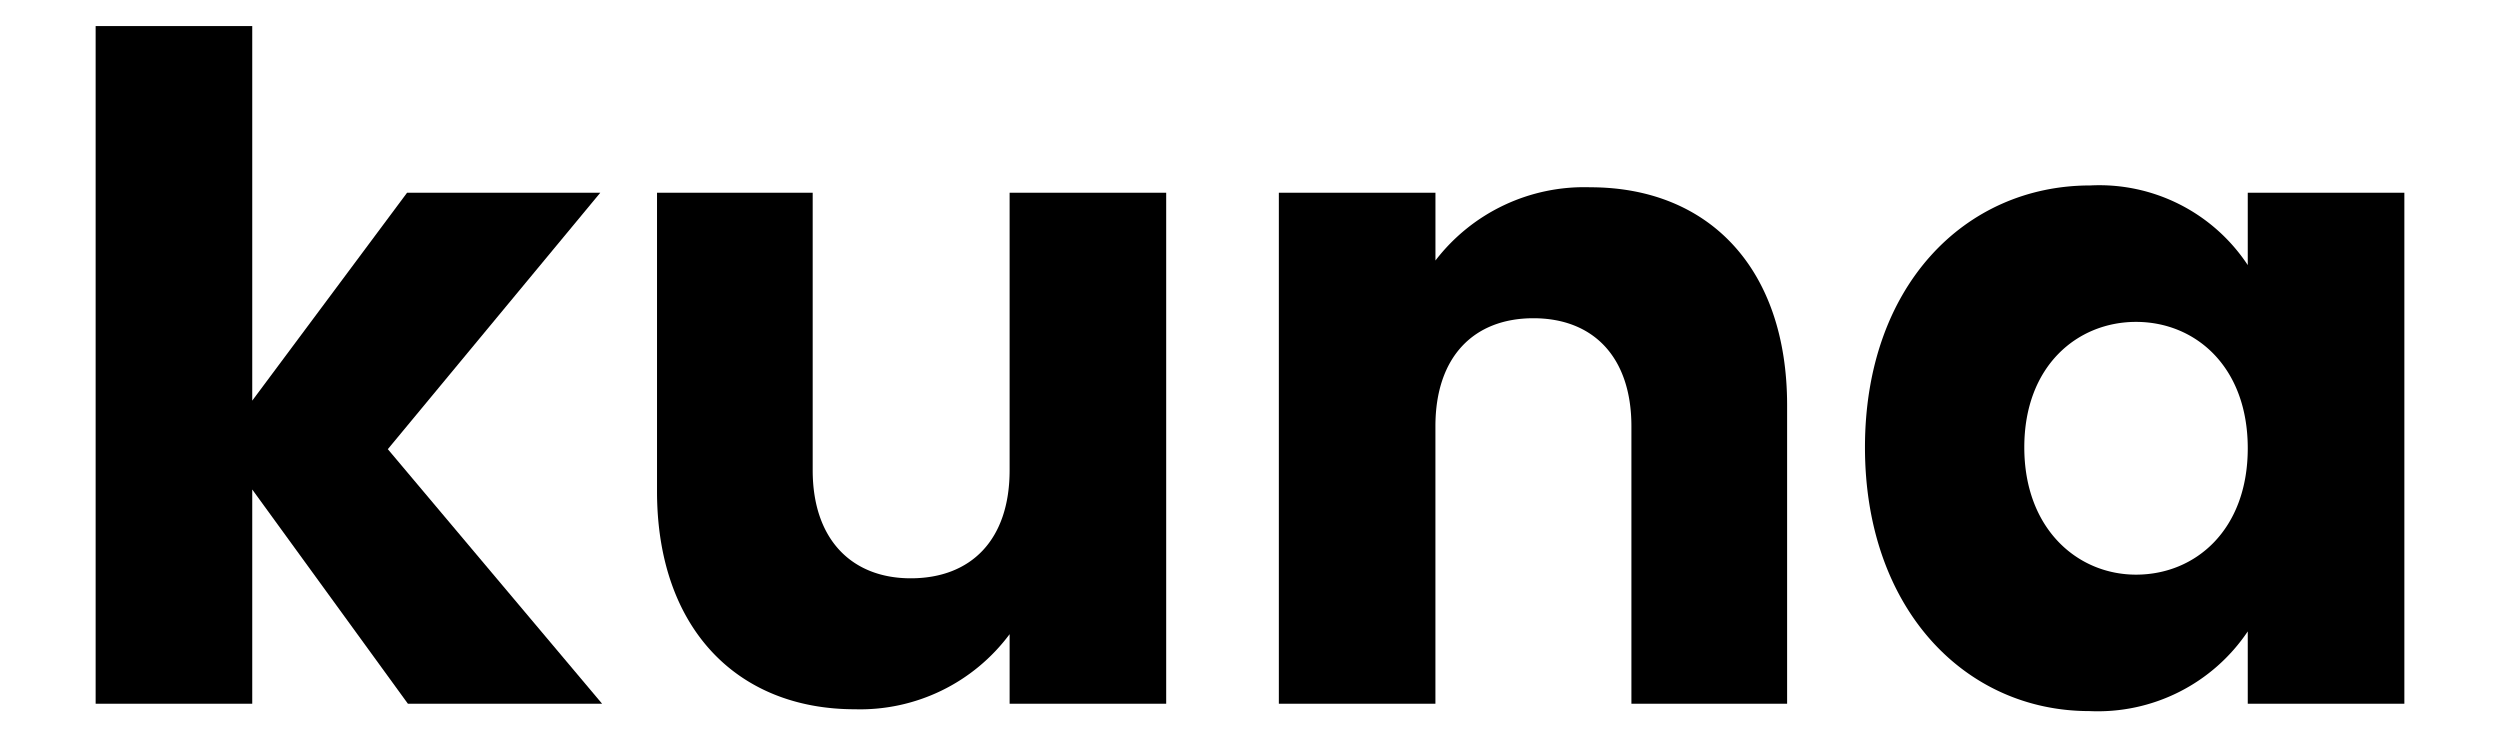
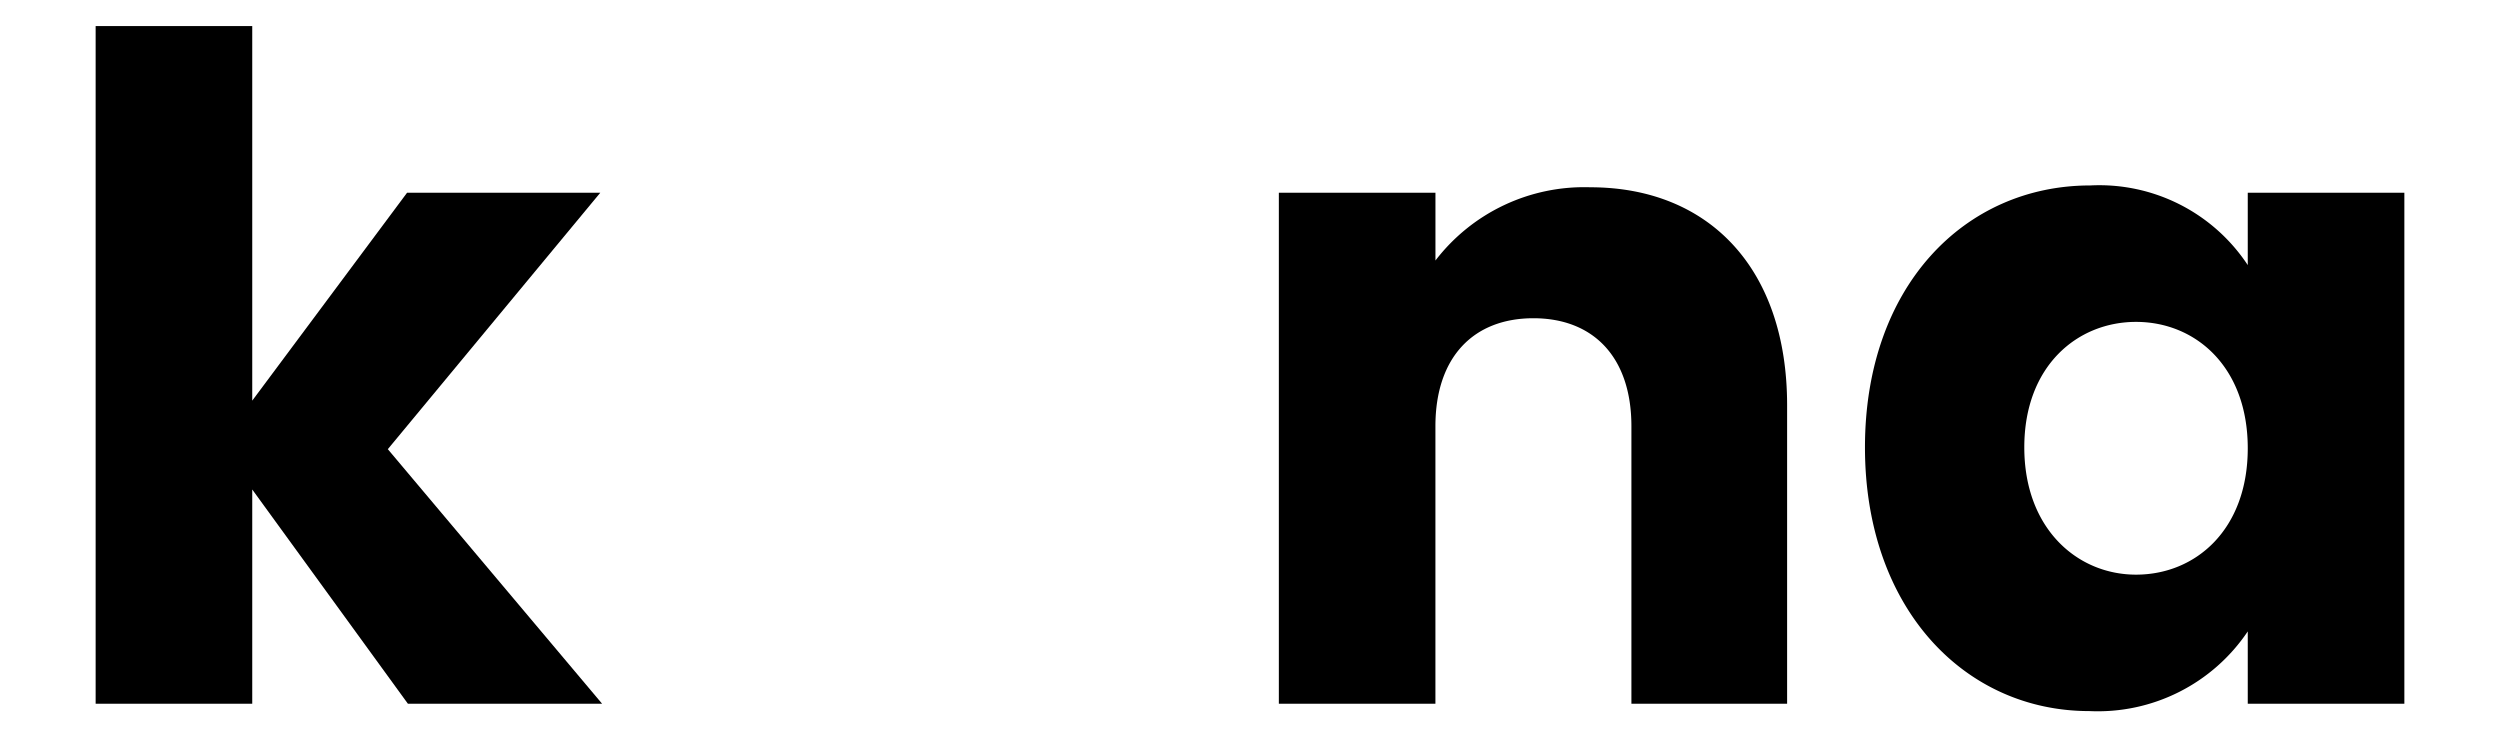
<svg xmlns="http://www.w3.org/2000/svg" id="Capa_1" data-name="Capa 1" viewBox="0 0 78 23">
  <title>logo small</title>
  <path d="M2.984.814H7.87V12.5L12.7,6.014h6.028l-6.628,8,6.686,7.943H12.727L7.87,15.272v6.685H2.984Z" />
-   <path d="M36.385,21.957H31.5V19.786a5.812,5.812,0,0,1-4.829,2.343c-3.686,0-6.172-2.543-6.172-6.8V6.014h4.857v8.658c0,2.171,1.229,3.371,3.058,3.371,1.885,0,3.086-1.2,3.086-3.371V6.014h4.885Z" />
  <path d="M50.9,13.3c0-2.171-1.2-3.371-3.058-3.371s-3.057,1.2-3.057,3.371v8.657H39.9V6.014h4.886V8.128a5.849,5.849,0,0,1,4.829-2.285c3.686,0,6.143,2.514,6.143,6.8v9.314H50.9Z" />
  <path d="M65.216,5.786A5.549,5.549,0,0,1,70.13,8.271V6.014h4.886V21.957H70.13V19.7a5.637,5.637,0,0,1-4.943,2.486c-3.886,0-7-3.2-7-8.229S61.3,5.786,65.216,5.786Zm1.428,4.257c-1.828,0-3.486,1.371-3.486,3.914s1.658,3.972,3.486,3.972c1.857,0,3.486-1.4,3.486-3.943S68.5,10.043,66.644,10.043Z" />
</svg>